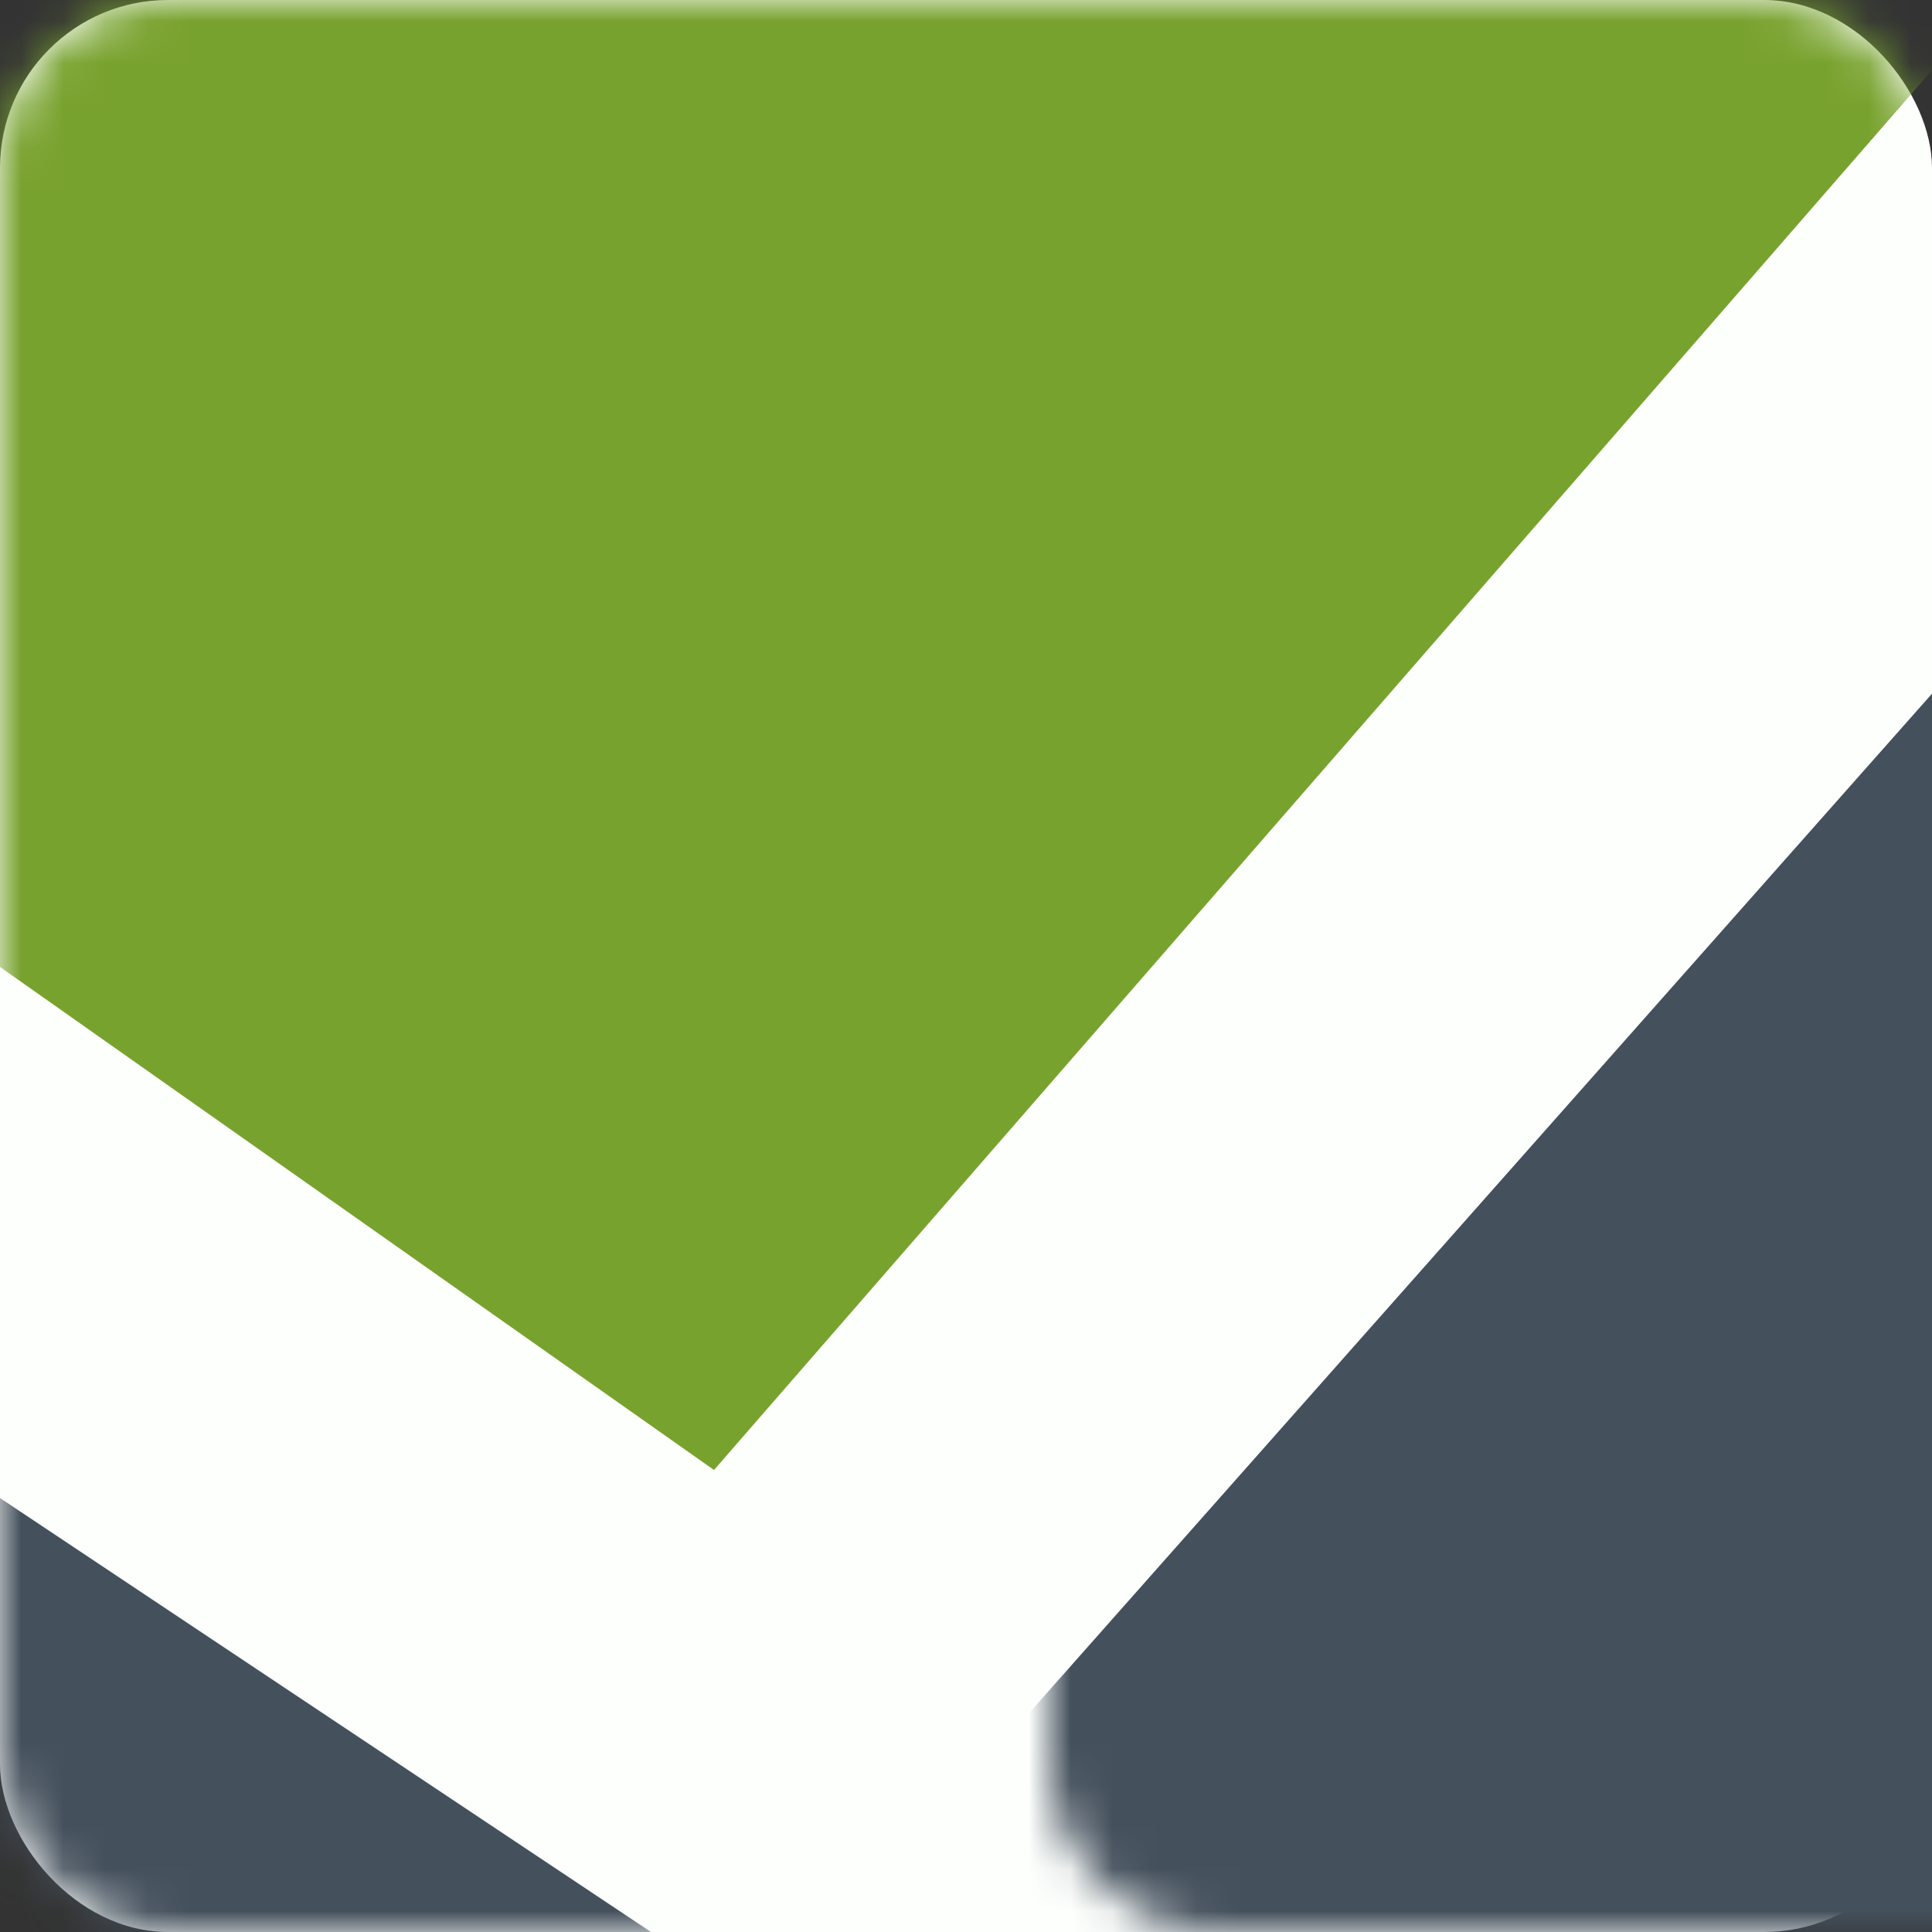
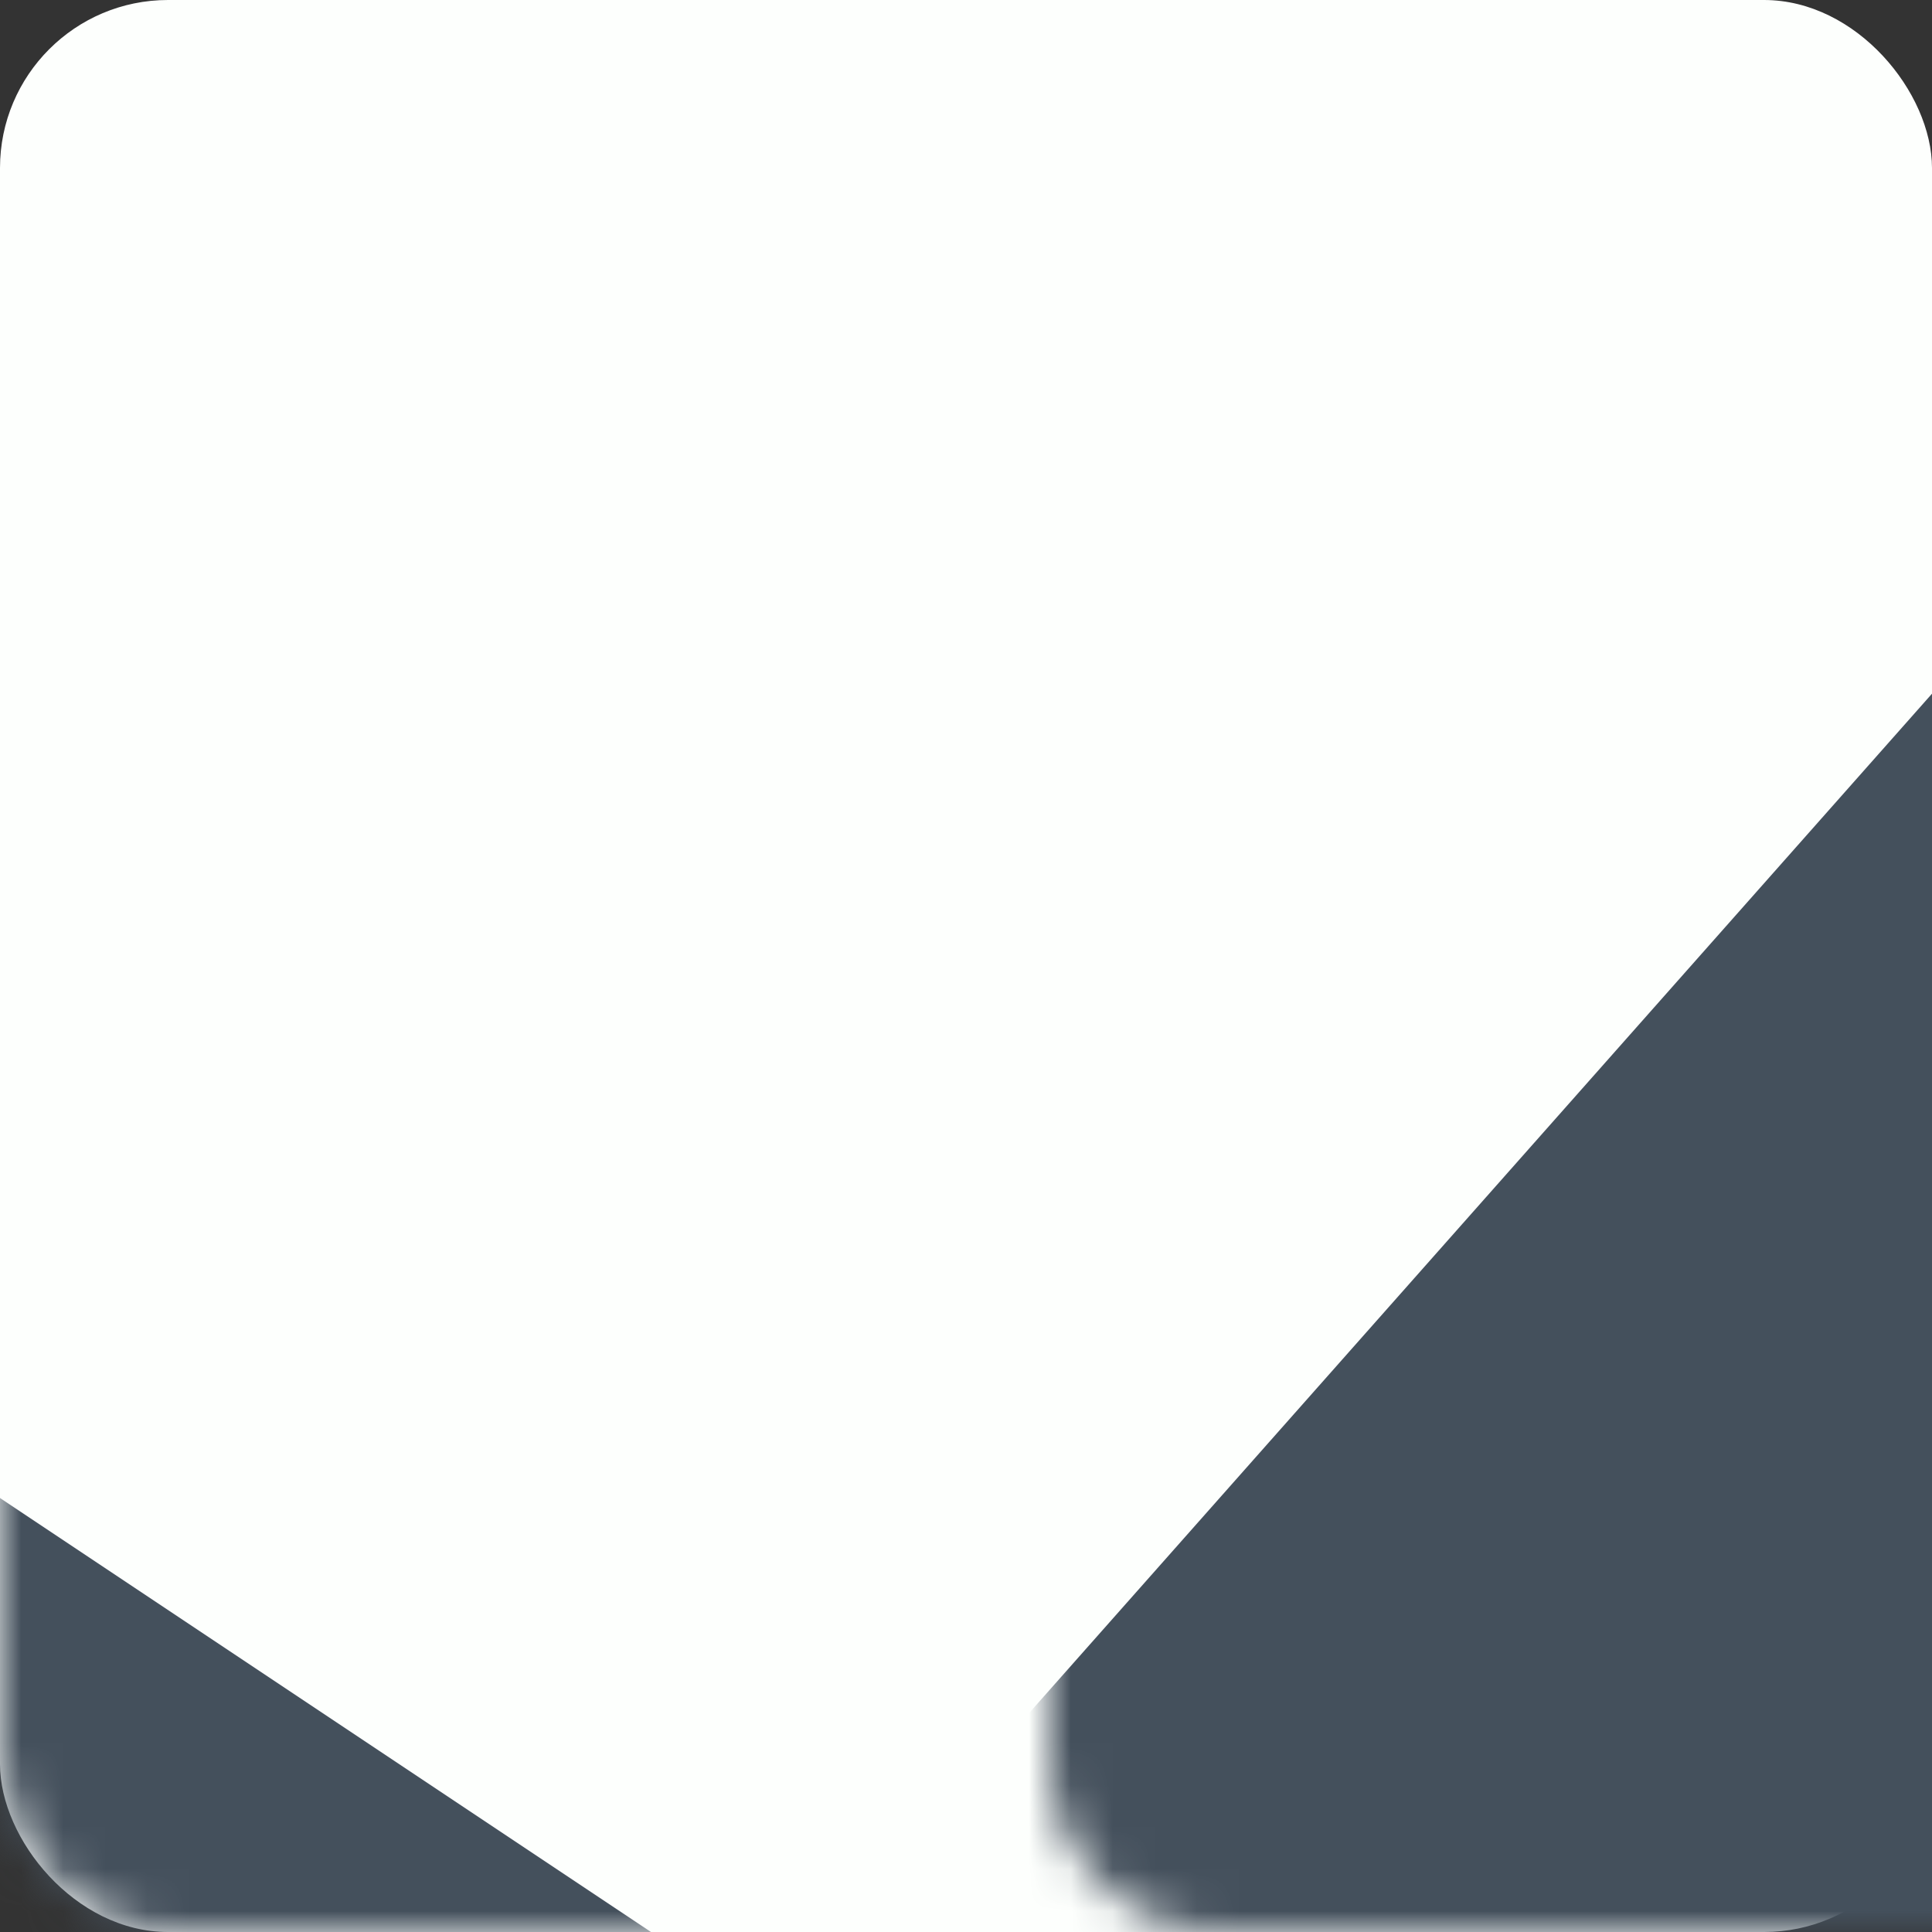
<svg xmlns="http://www.w3.org/2000/svg" xmlns:xlink="http://www.w3.org/1999/xlink" width="46px" height="46px" viewBox="0 0 46 46" version="1.1">
  <rect x="0" y="0" width="46" height="46" fill="#333333" stroke="none" />
  <desc>Created with Sketch.</desc>
  <defs>
    <rect id="path-1" x="0" y="0" width="46" height="46" rx="4" />
  </defs>
  <g id="Page-3" stroke="none" stroke-width="1" fill="none" fill-rule="evenodd">
    <g id="surepayroll">
      <mask id="mask-2" fill="white">
        <use xlink:href="#path-1" />
      </mask>
      <use id="Rectangle-17-Copy-6" fill="#FDFFFD" fill-rule="nonzero" opacity="0.5" xlink:href="#path-1" />
      <polygon id="Path-20" fill="#44505C" fill-rule="nonzero" mask="url(#mask-2)" points="-4 33 17 47 -5 47" />
      <polygon id="Path-20" fill="#44505C" fill-rule="nonzero" mask="url(#mask-2)" transform="translate(35.5, 29.75) scale(-1, 1) translate(-35.5, -29.75) " points="21 12 52 47 19 47.5" />
-       <polygon id="Path-21" fill="#78A22E" fill-rule="nonzero" mask="url(#mask-2)" points="-5 19.5 17 35 50.5 -3.5 -21 -8" />
    </g>
  </g>
</svg>